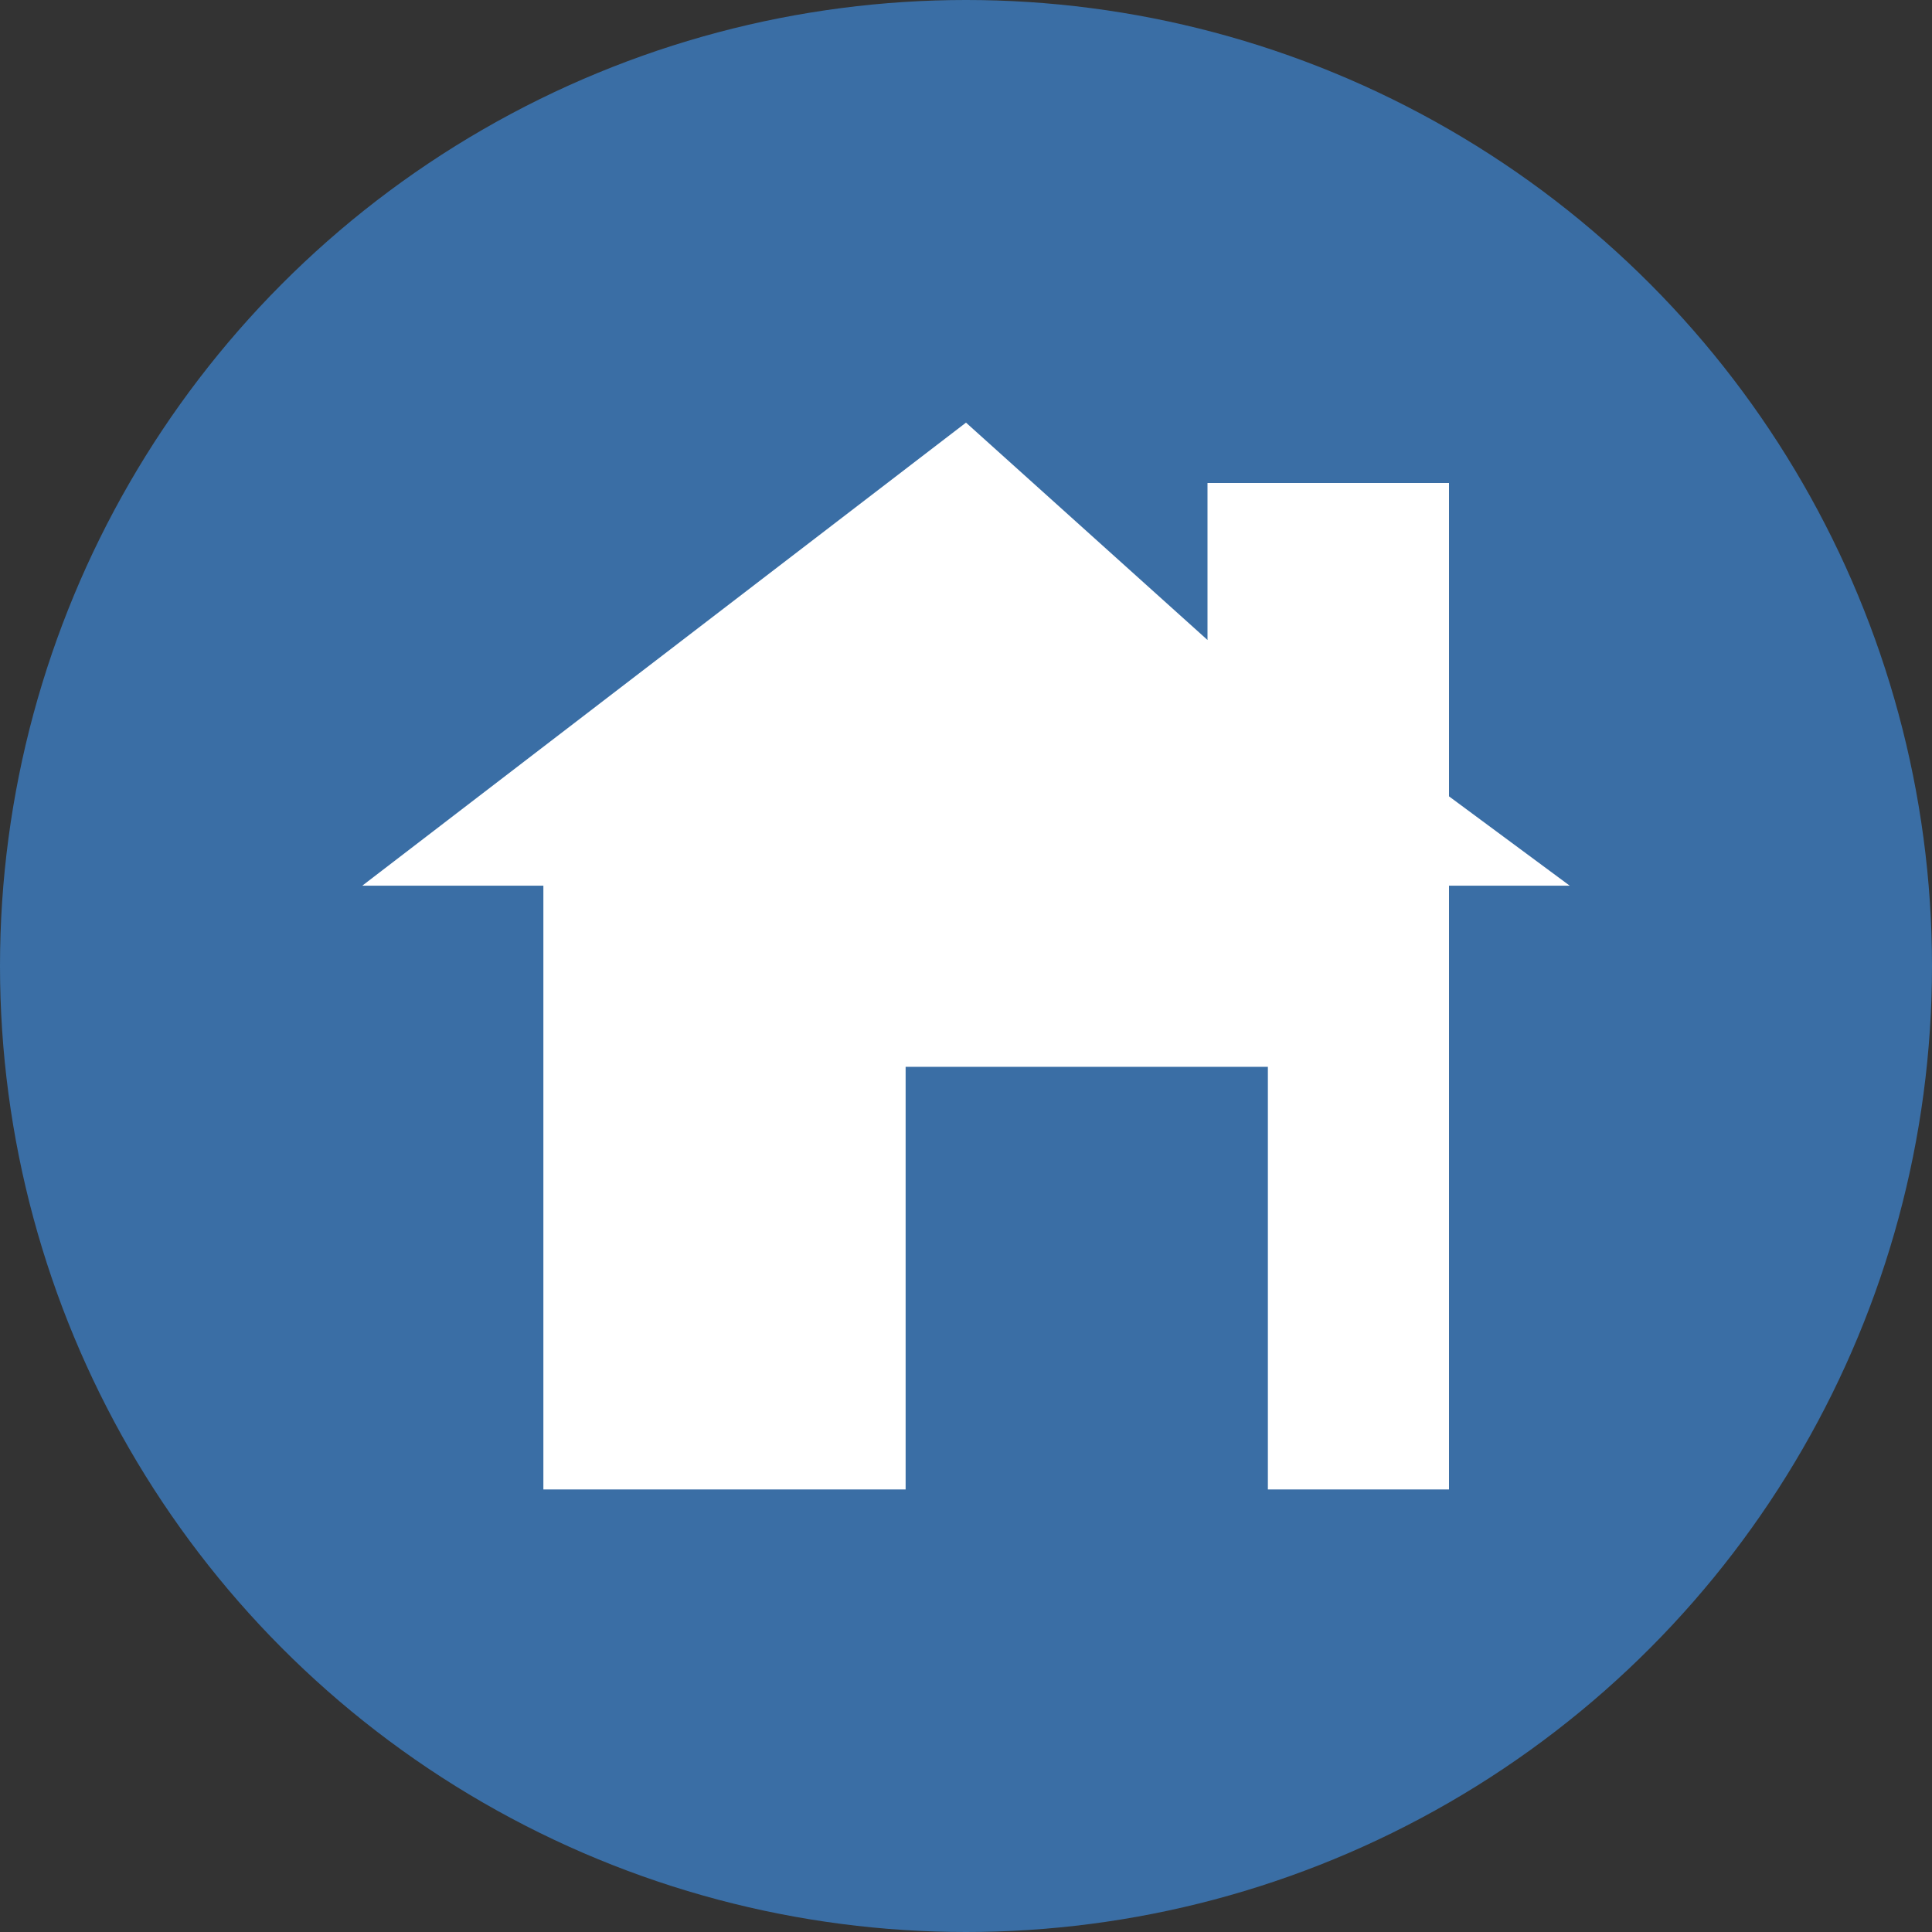
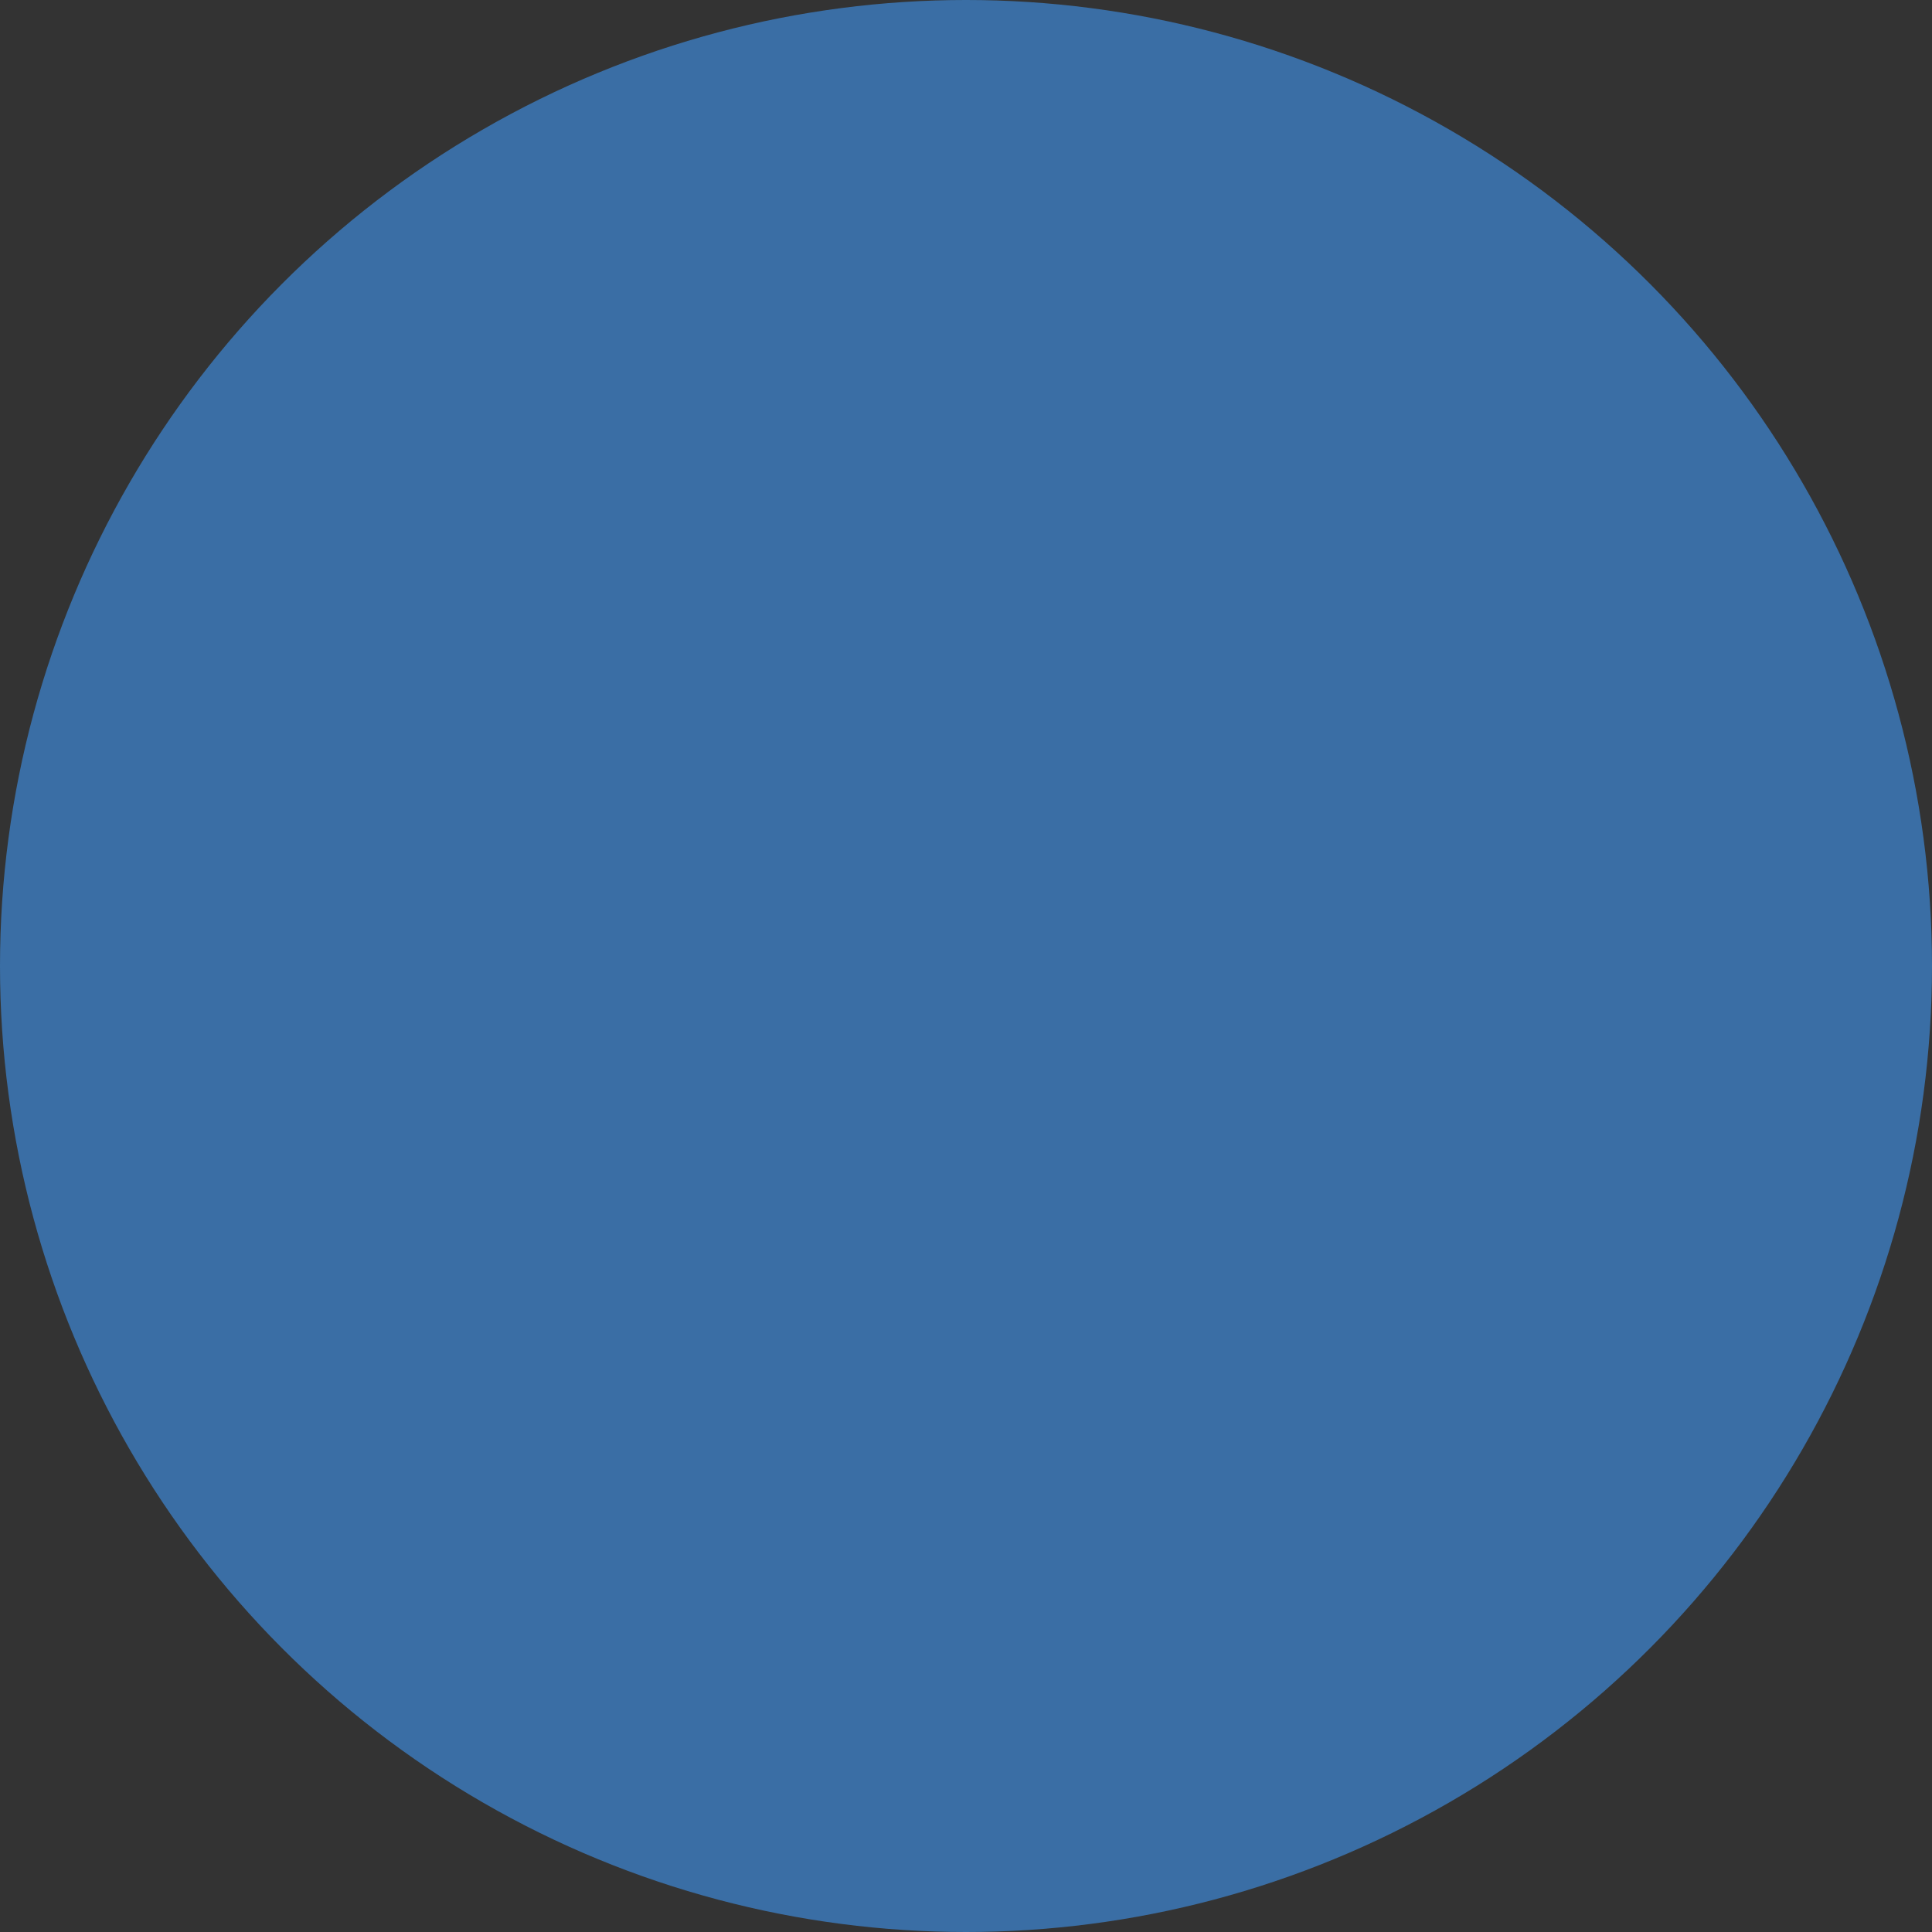
<svg xmlns="http://www.w3.org/2000/svg" width="32" height="32" viewBox="0 0 32 32">
  <rect x="0" y="0" width="32" height="32" fill="#333333" stroke="none" />
  <style>
    .logo-bg {
      fill: #3a6ea5;
    }
    .logo-house {
      fill: #ffffff;
    }
  </style>
  <circle class="logo-bg" cx="16" cy="16" r="16" />
-   <path class="logo-house" d="M26 14.67l-2-1.48V8h-4v2.6L16 7 6 14.67h3v10h6v-7h6v7h3v-10h2z" />
</svg>